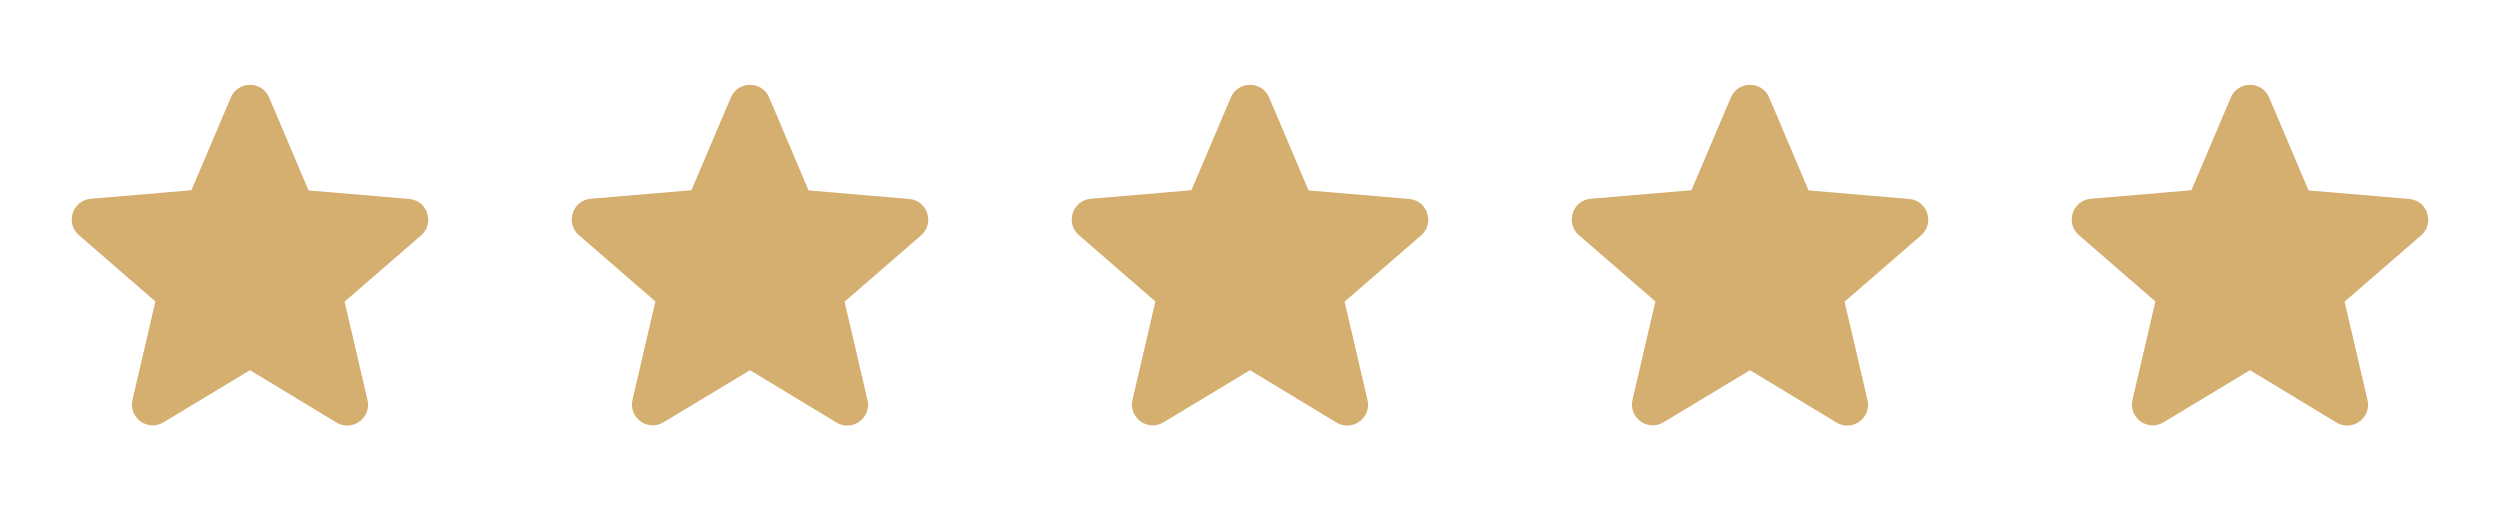
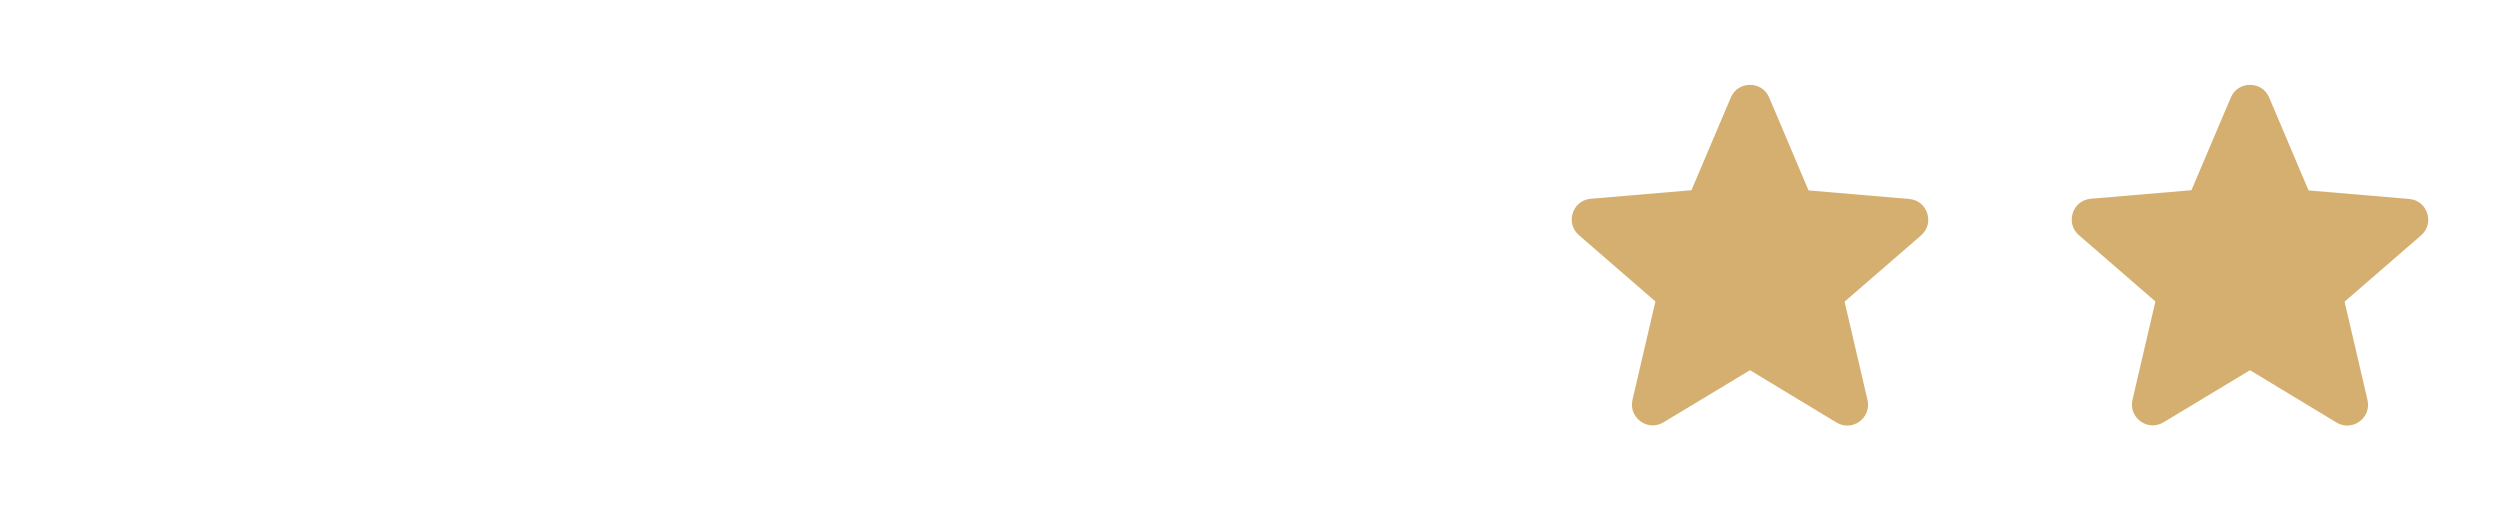
<svg xmlns="http://www.w3.org/2000/svg" width="120" height="25" viewBox="0 0 120 25" fill="none">
-   <path d="M12 17.77L16.15 20.28C16.91 20.74 17.84 20.06 17.64 19.2L16.54 14.48L20.21 11.3C20.88 10.72 20.52 9.62 19.64 9.55L14.81 9.14L12.92 4.68C12.58 3.87 11.42 3.87 11.08 4.68L9.19 9.13L4.36 9.54C3.48 9.61 3.12 10.71 3.79 11.29L7.46 14.47L6.36 19.19C6.16 20.05 7.09 20.73 7.85 20.27L12 17.77Z" fill="#D5AF70" />
-   <path d="M36 17.77L40.15 20.28C40.91 20.74 41.84 20.06 41.64 19.2L40.54 14.48L44.21 11.3C44.88 10.72 44.52 9.62 43.64 9.55L38.81 9.14L36.92 4.68C36.58 3.87 35.42 3.87 35.08 4.68L33.19 9.13L28.36 9.54C27.48 9.61 27.12 10.71 27.79 11.29L31.46 14.47L30.36 19.19C30.16 20.05 31.09 20.73 31.85 20.27L36 17.77Z" fill="#D5AF70" />
-   <path d="M60 17.77L64.15 20.28C64.91 20.74 65.84 20.06 65.64 19.2L64.54 14.48L68.21 11.3C68.88 10.72 68.52 9.62 67.64 9.55L62.81 9.14L60.92 4.68C60.58 3.87 59.42 3.87 59.08 4.68L57.19 9.13L52.36 9.54C51.48 9.61 51.12 10.71 51.79 11.29L55.46 14.47L54.36 19.19C54.16 20.05 55.09 20.73 55.85 20.27L60 17.77Z" fill="#D5AF70" />
  <path d="M84 17.77L88.15 20.28C88.91 20.74 89.84 20.06 89.64 19.2L88.54 14.48L92.21 11.3C92.88 10.72 92.52 9.62 91.64 9.55L86.81 9.14L84.92 4.68C84.58 3.87 83.42 3.87 83.08 4.68L81.19 9.13L76.36 9.54C75.48 9.61 75.12 10.71 75.79 11.29L79.46 14.47L78.36 19.19C78.16 20.05 79.09 20.73 79.85 20.27L84 17.77Z" fill="#D5AF70" />
  <path d="M108 17.77L112.15 20.28C112.91 20.74 113.84 20.06 113.64 19.2L112.54 14.48L116.21 11.3C116.88 10.72 116.52 9.62 115.64 9.55L110.81 9.14L108.92 4.68C108.58 3.87 107.42 3.87 107.08 4.68L105.19 9.13L100.36 9.54C99.48 9.61 99.12 10.71 99.79 11.29L103.46 14.47L102.36 19.19C102.16 20.05 103.09 20.73 103.85 20.27L108 17.77Z" fill="#D5AF70" />
</svg>